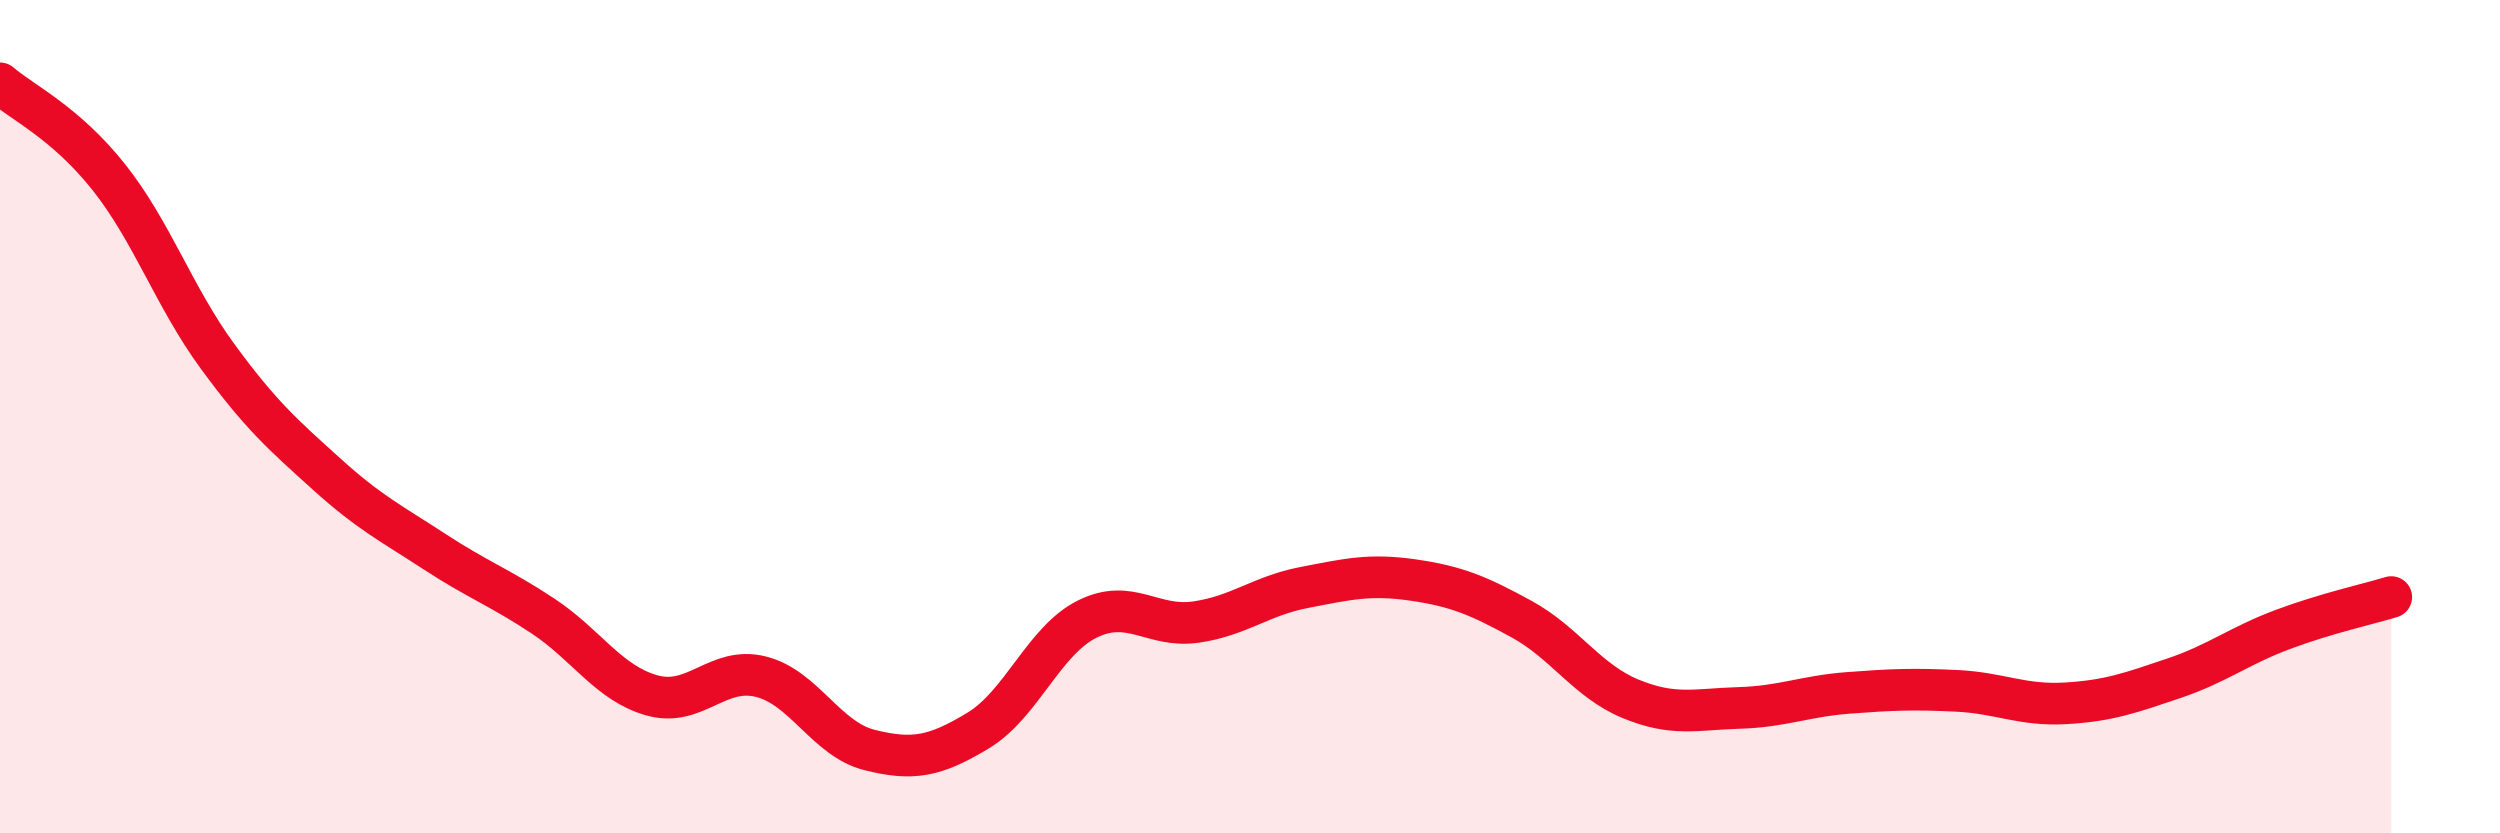
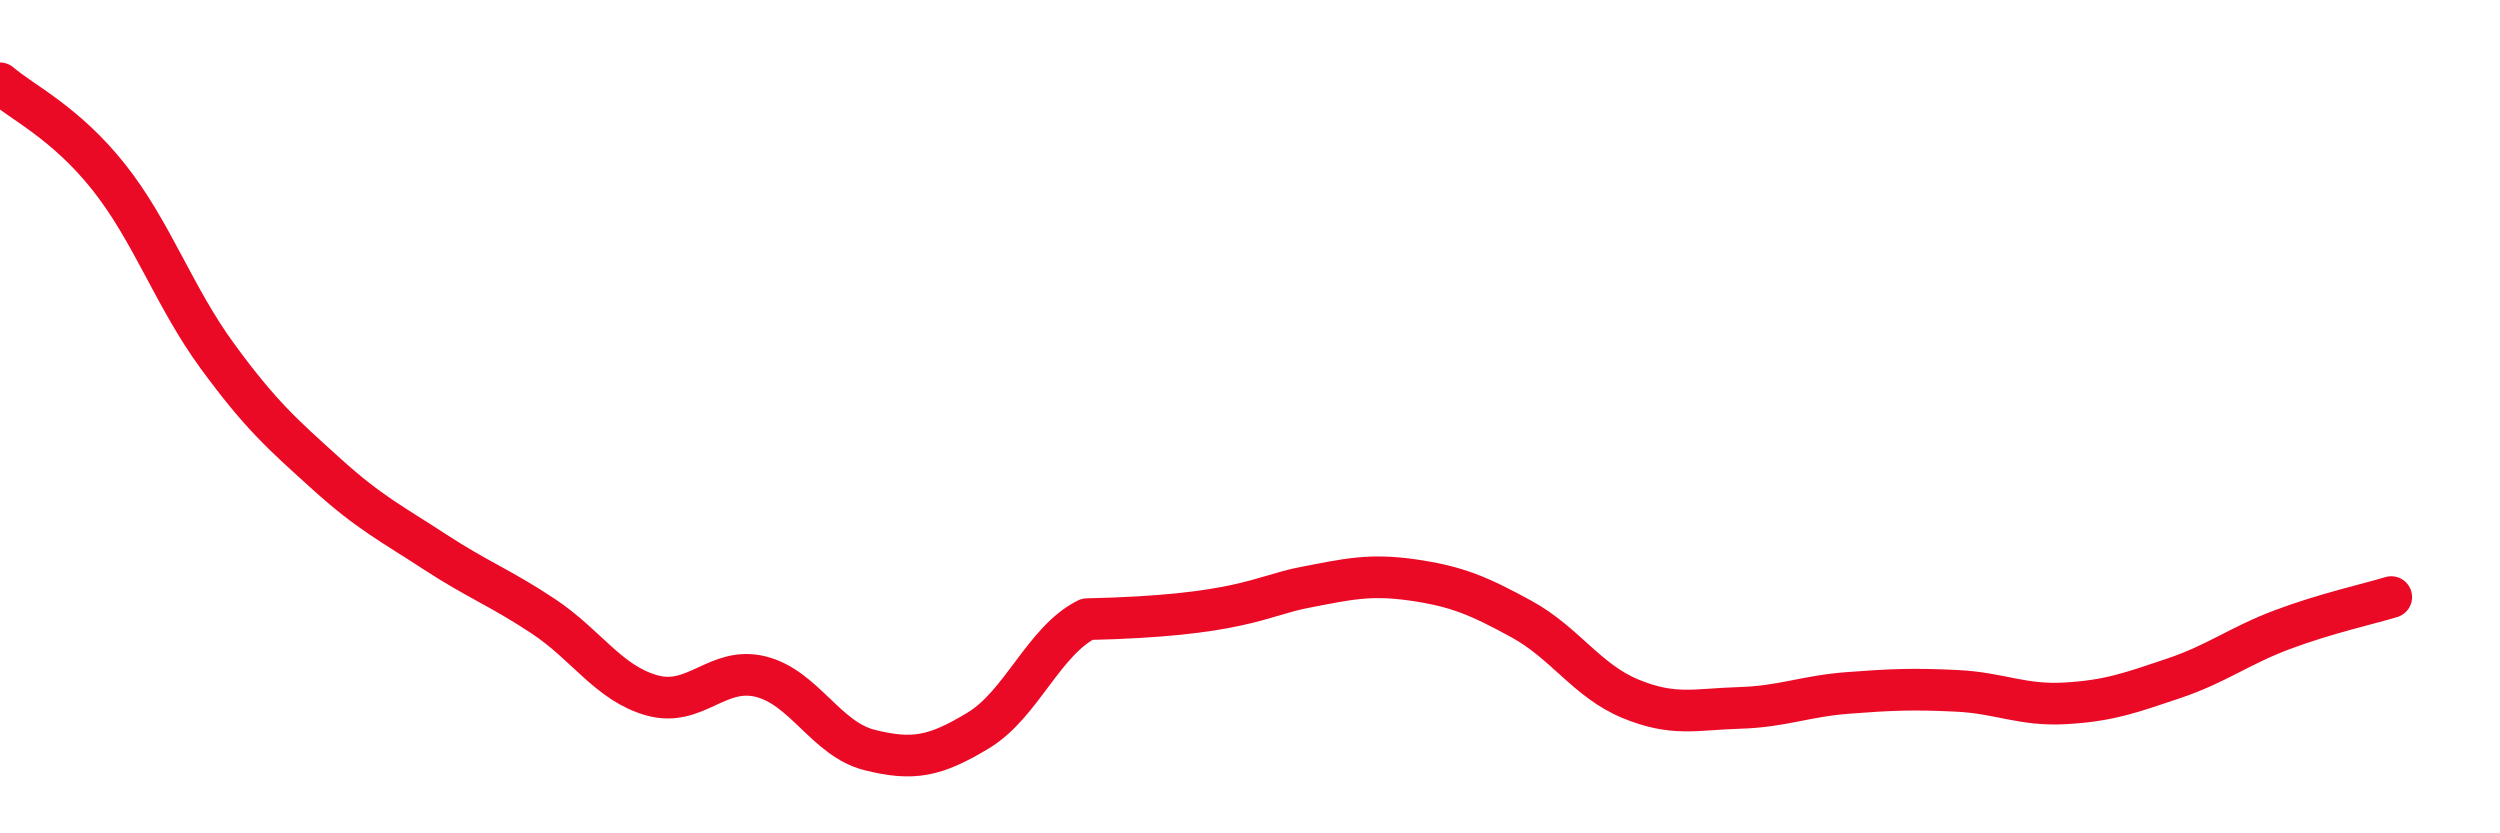
<svg xmlns="http://www.w3.org/2000/svg" width="60" height="20" viewBox="0 0 60 20">
-   <path d="M 0,2 C 0.52,2.45 1.57,2.94 2.61,4.25 C 3.65,5.56 4.18,7.13 5.22,8.55 C 6.26,9.97 6.79,10.43 7.83,11.37 C 8.87,12.31 9.39,12.56 10.43,13.24 C 11.47,13.92 12,14.1 13.04,14.79 C 14.08,15.48 14.61,16.4 15.65,16.69 C 16.69,16.98 17.22,15.98 18.26,16.24 C 19.3,16.5 19.83,17.74 20.87,18 C 21.91,18.26 22.44,18.16 23.48,17.53 C 24.52,16.9 25.05,15.38 26.09,14.86 C 27.13,14.34 27.66,15.08 28.7,14.93 C 29.74,14.78 30.26,14.3 31.3,14.1 C 32.34,13.9 32.87,13.77 33.91,13.92 C 34.95,14.07 35.48,14.29 36.52,14.86 C 37.56,15.43 38.09,16.34 39.13,16.77 C 40.17,17.2 40.7,17.02 41.74,16.99 C 42.78,16.96 43.31,16.71 44.35,16.63 C 45.39,16.55 45.92,16.53 46.96,16.58 C 48,16.63 48.53,16.94 49.57,16.88 C 50.61,16.82 51.13,16.63 52.17,16.28 C 53.21,15.93 53.74,15.5 54.78,15.11 C 55.82,14.72 56.87,14.49 57.39,14.33L57.39 20L0 20Z" fill="#EB0A25" opacity="0.1" stroke-linecap="round" stroke-linejoin="round" />
-   <path d="M 0,2 C 0.52,2.45 1.57,2.94 2.61,4.25 C 3.65,5.56 4.18,7.13 5.22,8.55 C 6.26,9.97 6.79,10.43 7.83,11.37 C 8.87,12.31 9.39,12.56 10.43,13.24 C 11.47,13.92 12,14.1 13.04,14.79 C 14.08,15.48 14.61,16.4 15.65,16.69 C 16.69,16.98 17.22,15.98 18.26,16.24 C 19.3,16.5 19.83,17.74 20.87,18 C 21.91,18.26 22.44,18.16 23.48,17.53 C 24.52,16.9 25.05,15.38 26.09,14.86 C 27.13,14.34 27.66,15.08 28.7,14.93 C 29.74,14.78 30.26,14.3 31.3,14.1 C 32.34,13.9 32.87,13.77 33.91,13.92 C 34.95,14.07 35.48,14.29 36.52,14.86 C 37.56,15.43 38.09,16.34 39.13,16.77 C 40.17,17.2 40.7,17.02 41.74,16.99 C 42.78,16.96 43.31,16.71 44.35,16.63 C 45.39,16.55 45.92,16.53 46.96,16.58 C 48,16.63 48.53,16.94 49.57,16.88 C 50.61,16.82 51.13,16.63 52.17,16.28 C 53.21,15.93 53.74,15.5 54.78,15.11 C 55.82,14.72 56.87,14.49 57.39,14.33" stroke="#EB0A25" stroke-width="1" fill="none" stroke-linecap="round" stroke-linejoin="round" />
+   <path d="M 0,2 C 0.52,2.45 1.57,2.94 2.61,4.25 C 3.65,5.56 4.18,7.13 5.22,8.55 C 6.26,9.97 6.79,10.43 7.83,11.37 C 8.87,12.31 9.39,12.56 10.43,13.24 C 11.47,13.92 12,14.1 13.04,14.79 C 14.08,15.48 14.61,16.4 15.65,16.69 C 16.69,16.98 17.22,15.98 18.26,16.24 C 19.3,16.5 19.83,17.74 20.87,18 C 21.91,18.26 22.44,18.16 23.48,17.53 C 24.52,16.9 25.05,15.38 26.09,14.86 C 29.74,14.78 30.26,14.3 31.3,14.1 C 32.34,13.9 32.87,13.77 33.91,13.92 C 34.95,14.07 35.48,14.29 36.52,14.86 C 37.56,15.43 38.09,16.34 39.13,16.77 C 40.17,17.2 40.7,17.02 41.74,16.99 C 42.78,16.96 43.31,16.71 44.35,16.63 C 45.39,16.55 45.92,16.53 46.96,16.58 C 48,16.63 48.53,16.94 49.57,16.88 C 50.61,16.82 51.13,16.63 52.17,16.28 C 53.21,15.93 53.74,15.5 54.78,15.11 C 55.82,14.72 56.87,14.49 57.39,14.33" stroke="#EB0A25" stroke-width="1" fill="none" stroke-linecap="round" stroke-linejoin="round" />
</svg>